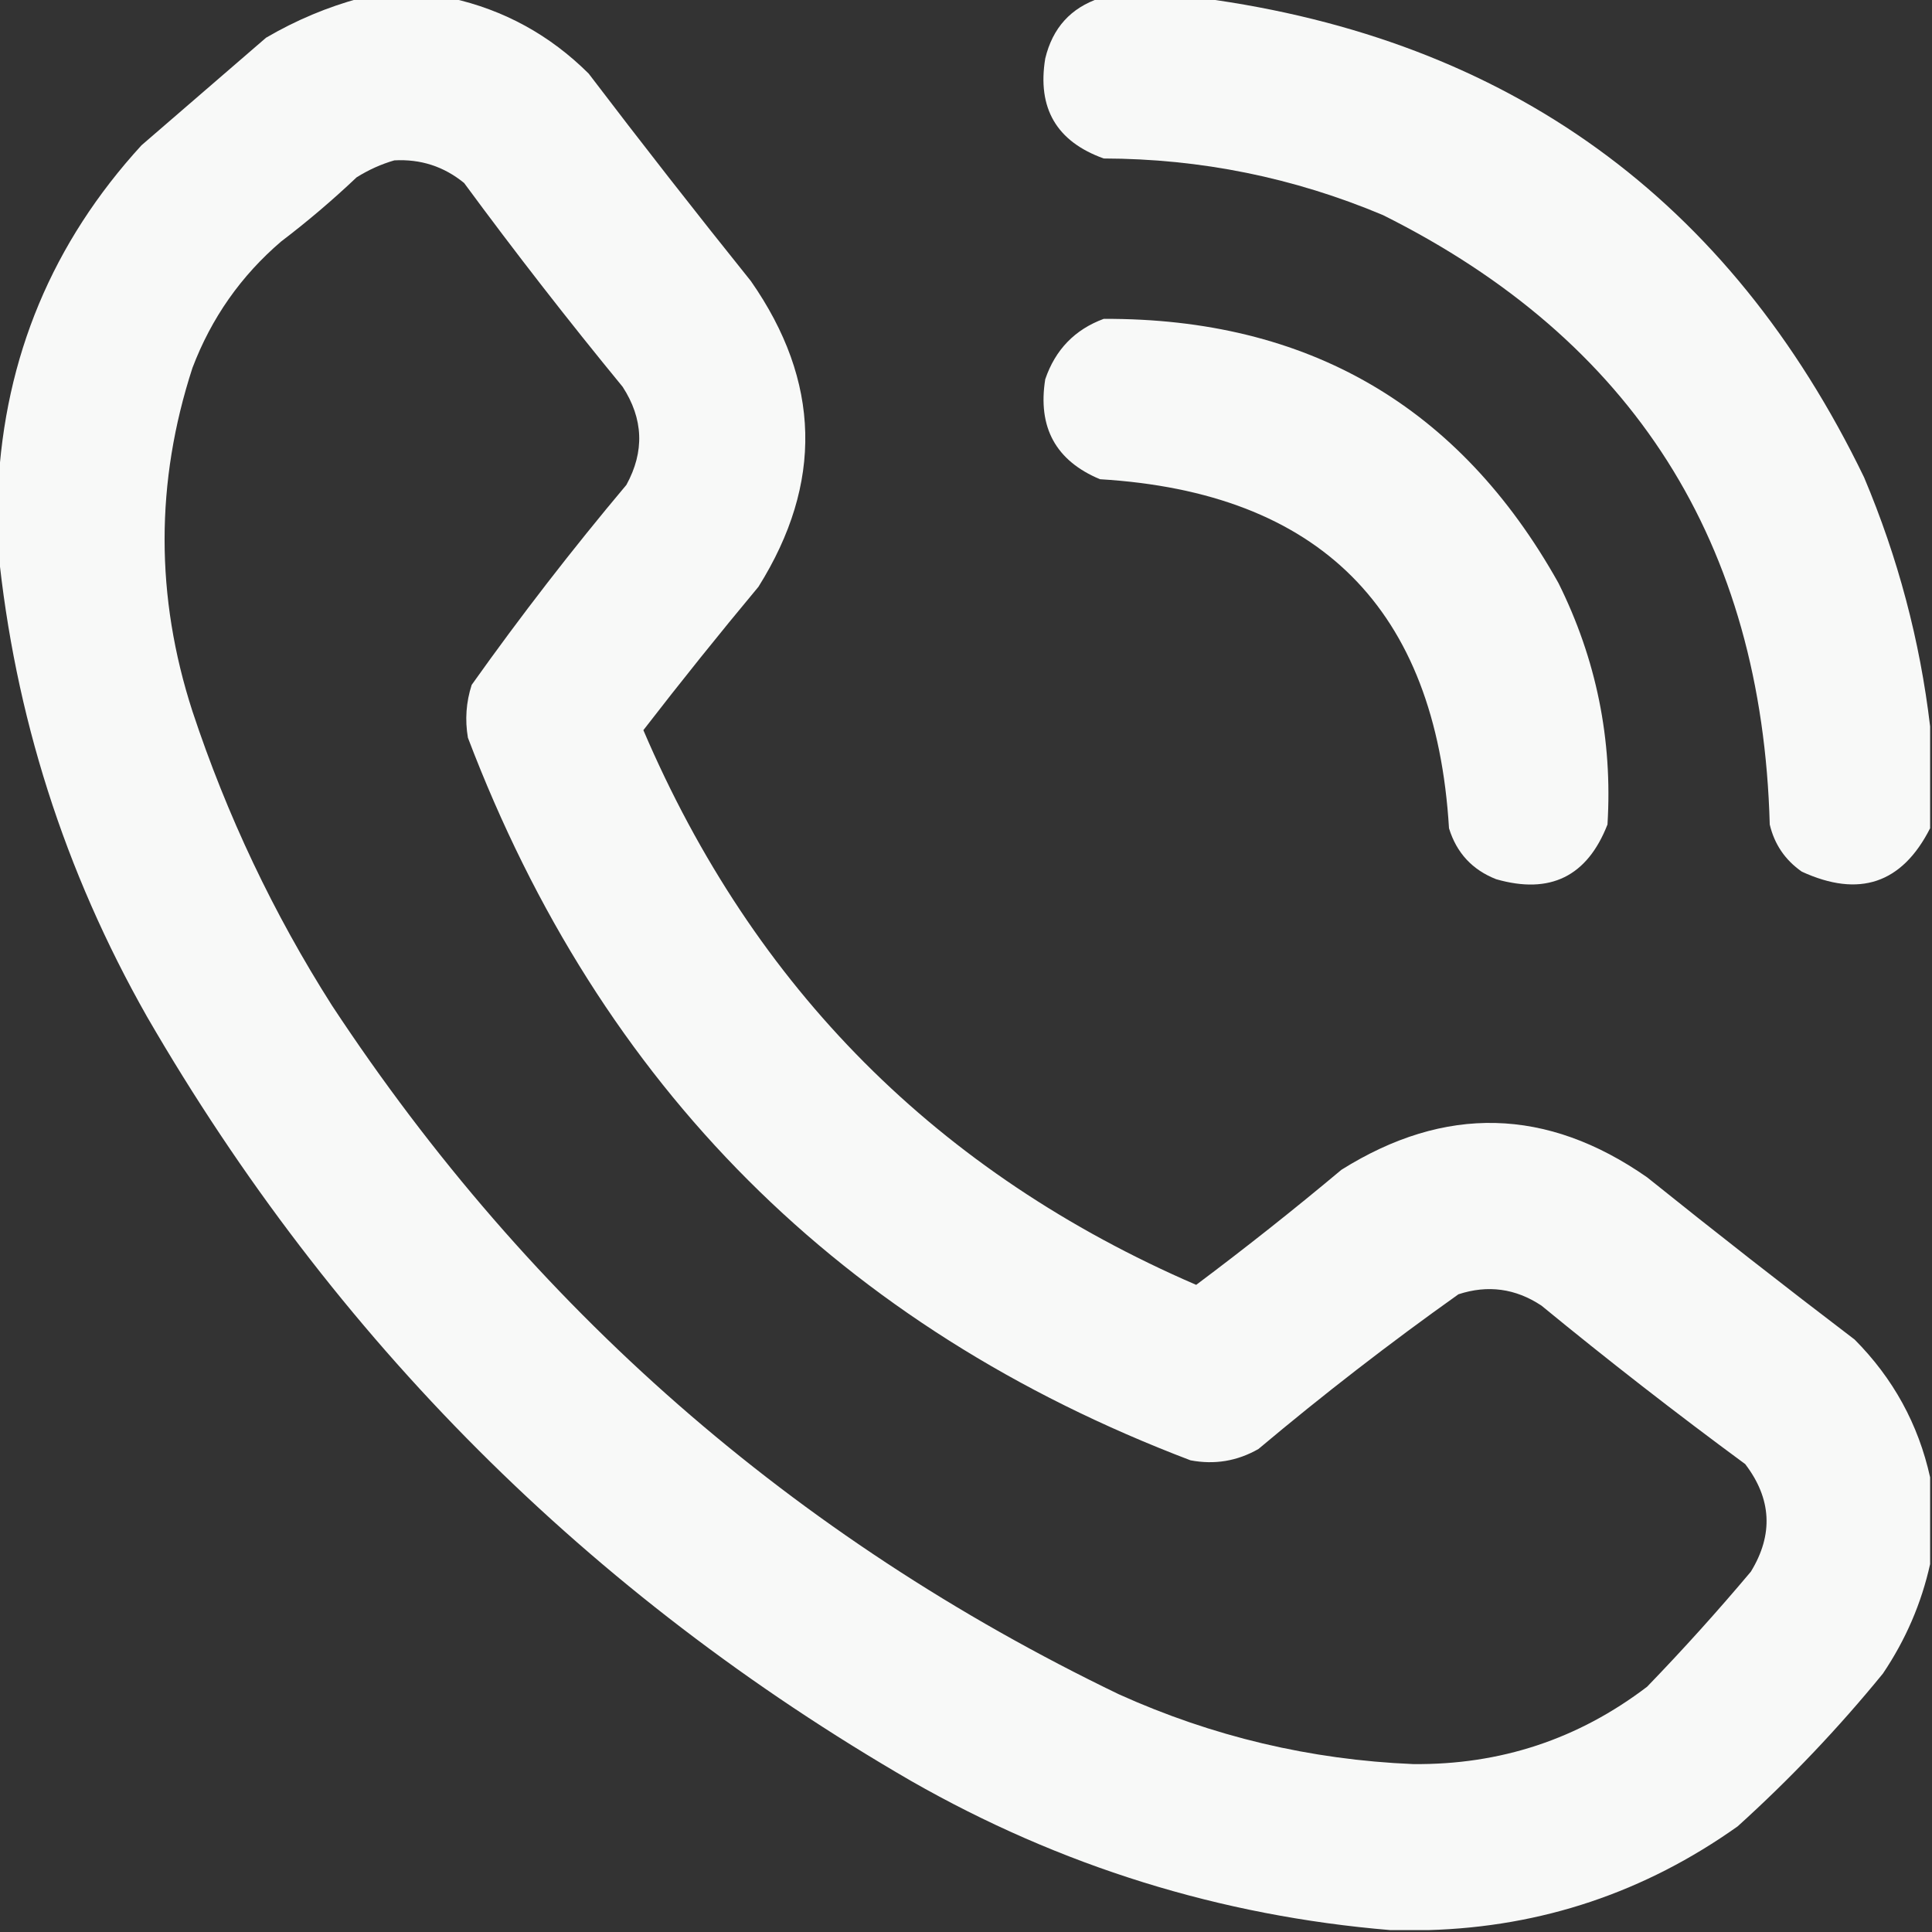
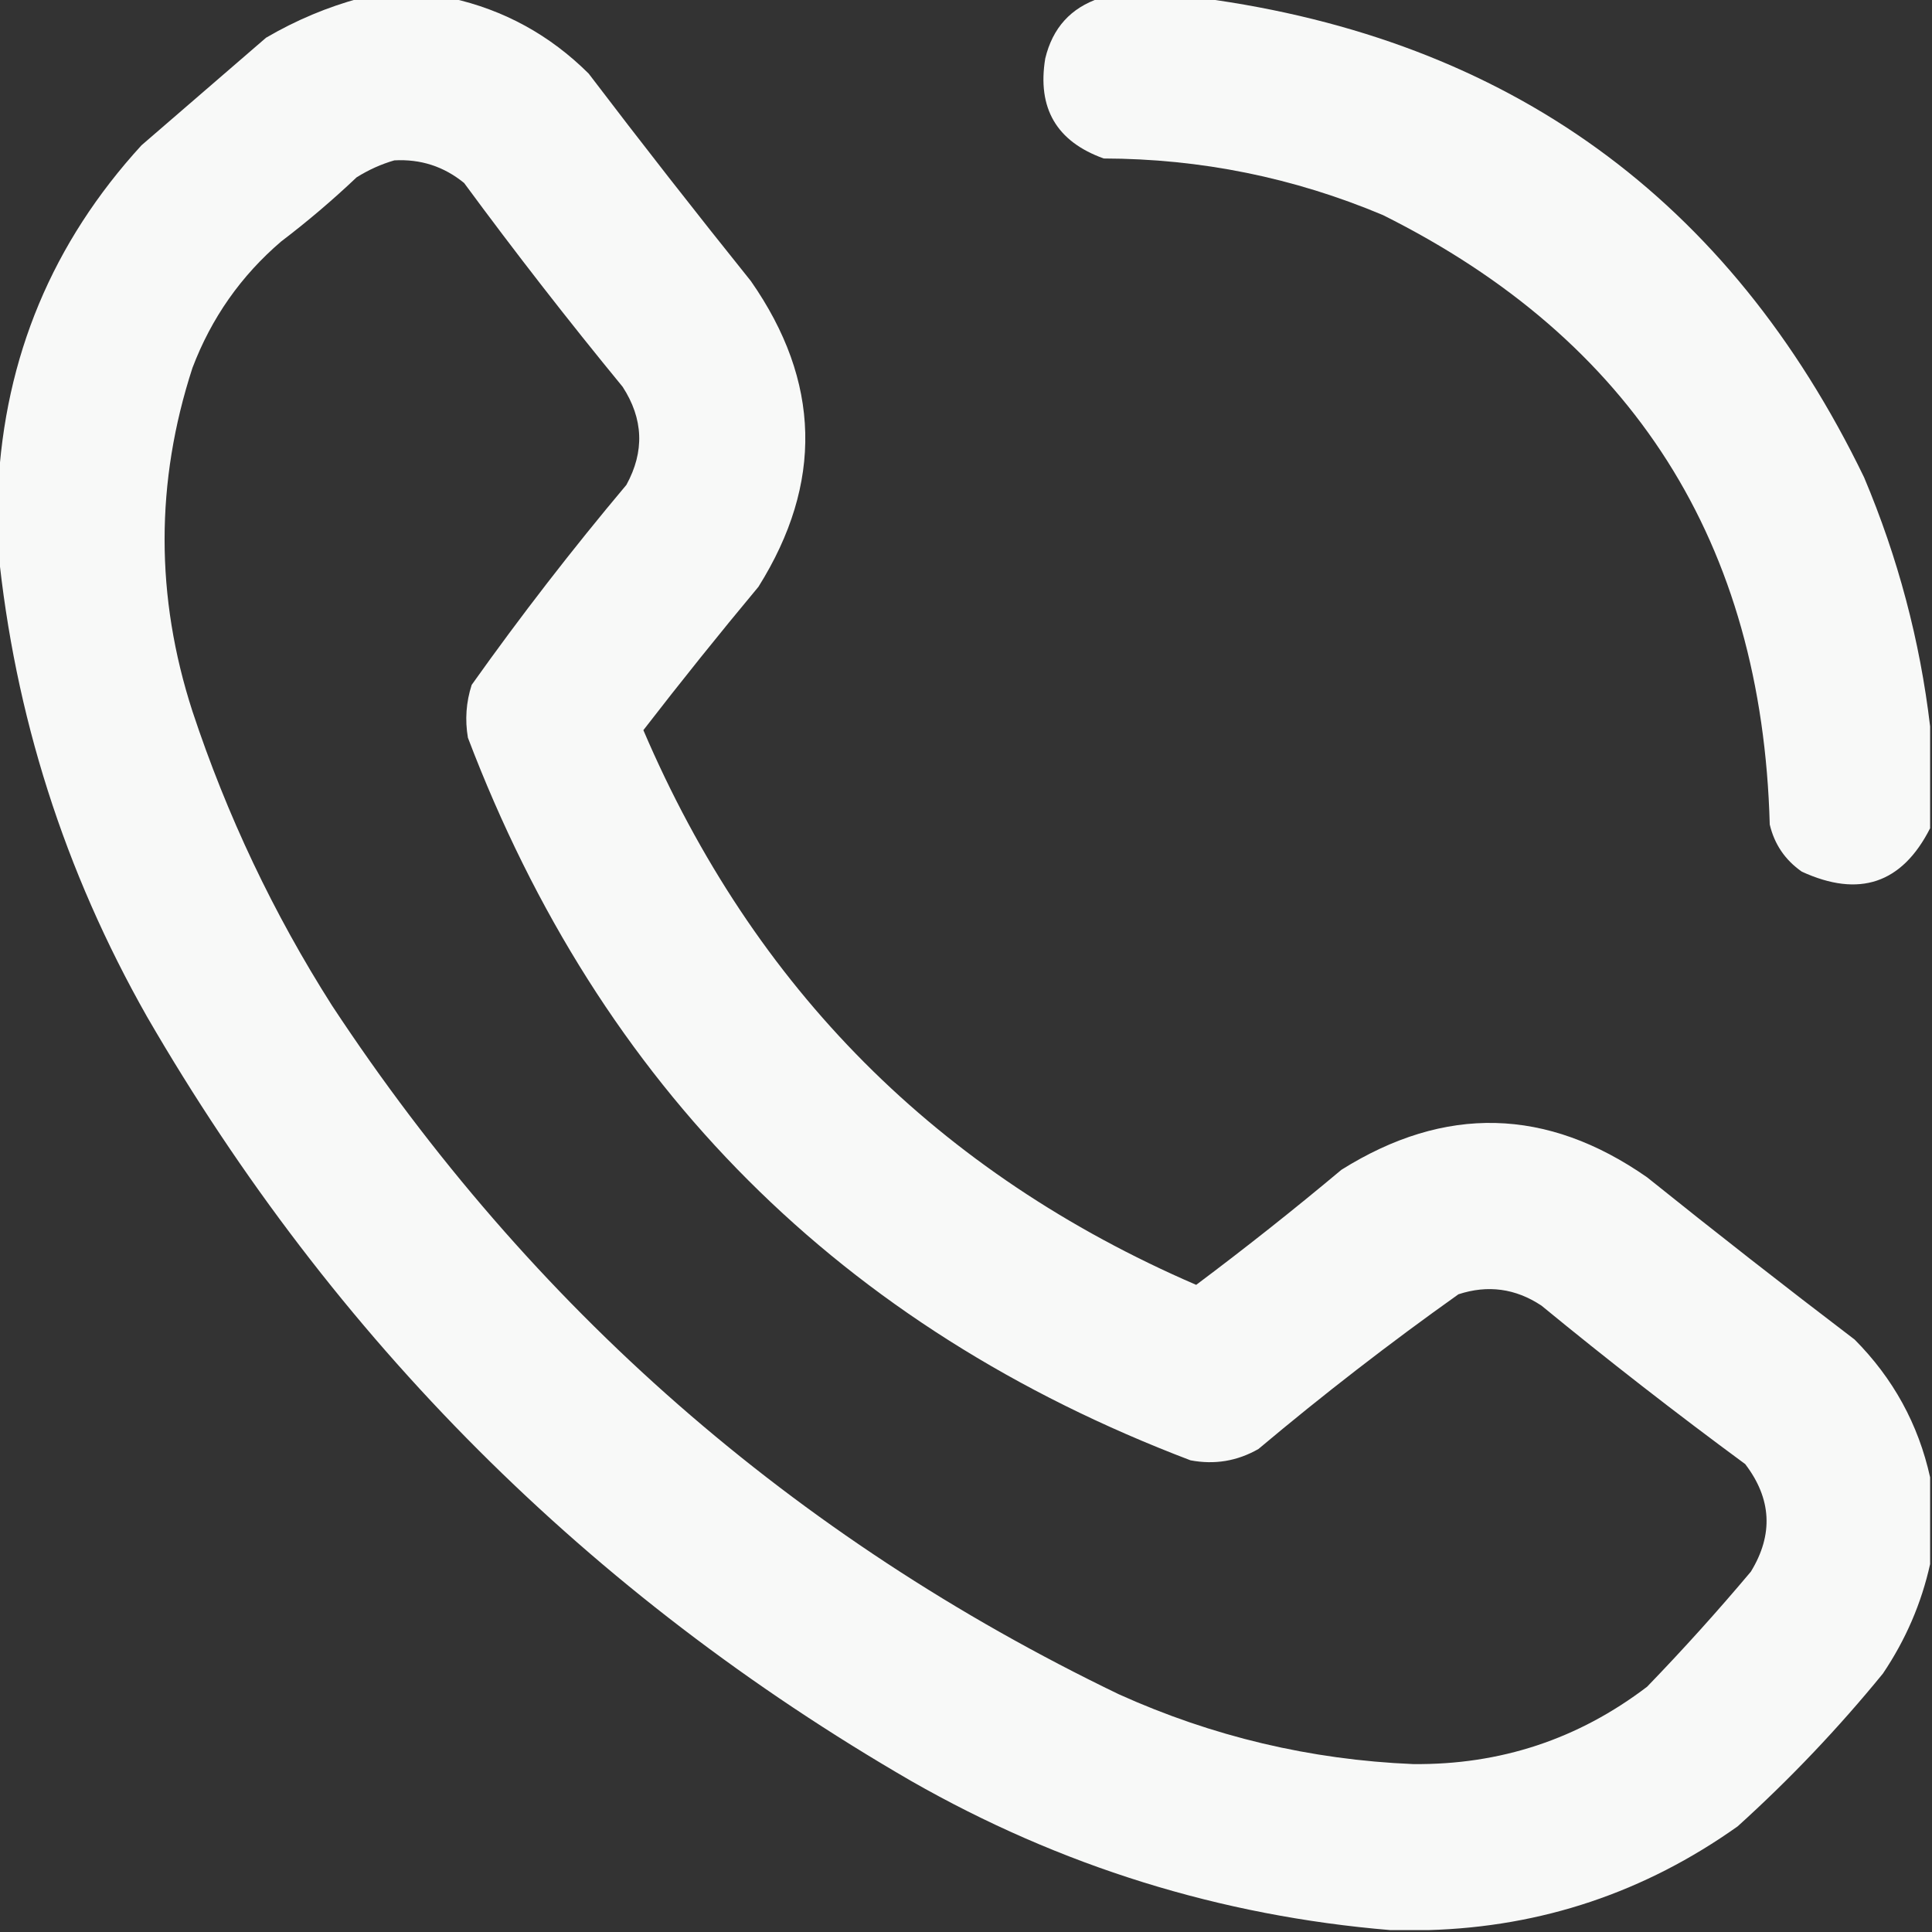
<svg xmlns="http://www.w3.org/2000/svg" version="1.1" width="512px" height="512px" style="shape-rendering:geometricPrecision; text-rendering:geometricPrecision; image-rendering:optimizeQuality; fill-rule:evenodd; clip-rule:evenodd">
  <rect width="100%" height="100%" fill="#333333" stroke="none" />
  <g>
    <path style="opacity:0.972" fill="#fefffe" d="M 95.5,-0.5 C 103.5,-0.5 111.5,-0.5 119.5,-0.5C 133.552,2.612 145.719,9.278 156,19.5C 170.092,38.015 184.425,56.348 199,74.5C 217.53,101.056 218.197,128.056 201,155.5C 190.593,167.984 180.427,180.651 170.5,193.5C 199.791,261.957 248.624,310.957 317,340.5C 330.089,330.699 342.922,320.533 355.5,310C 382.944,292.803 409.944,293.47 436.5,312C 454.652,326.575 472.985,340.908 491.5,355C 501.722,365.281 508.388,377.448 511.5,391.5C 511.5,399.167 511.5,406.833 511.5,414.5C 509.2,424.876 505.034,434.543 499,443.5C 487.179,457.987 474.346,471.487 460.5,484C 435.89,501.481 408.557,510.648 378.5,511.5C 375.167,511.5 371.833,511.5 368.5,511.5C 323.413,507.752 281.08,494.586 241.5,472C 156,422.5 88.5,355 39,269.5C 17.041,230.798 3.875,189.465 -0.5,145.5C -0.5,140.167 -0.5,134.833 -0.5,129.5C 1.243,94.604 13.91,64.27 37.5,38.5C 48.5,29 59.5,19.5 70.5,10C 78.453,5.35 86.786,1.85 95.5,-0.5 Z M 104.5,42.5 C 111.469,42.115 117.636,44.115 123,48.5C 136.517,66.862 150.517,84.862 165,102.5C 170.517,110.994 170.851,119.661 166,128.5C 151.608,145.625 137.941,163.291 125,181.5C 123.524,186.076 123.19,190.743 124,195.5C 159.167,288 223,351.833 315.5,387C 321.886,388.209 327.886,387.209 333.5,384C 350.625,369.608 368.291,355.941 386.5,343C 394.299,340.447 401.633,341.447 408.5,346C 426.138,360.483 444.138,374.483 462.5,388C 469.506,397.179 470.006,406.679 464,416.5C 455.203,426.965 446.037,437.132 436.5,447C 418.256,460.9 397.59,467.734 374.5,467.5C 347.303,466.367 321.303,460.201 296.5,449C 210.269,407.445 140.769,346.612 88,266.5C 72.457,242.077 60.123,216.077 51,188.5C 41.156,158.109 41.156,127.775 51,97.5C 56.016,84.282 63.849,73.116 74.5,64C 81.46,58.708 88.127,53.042 94.5,47C 97.703,44.997 101.036,43.497 104.5,42.5 Z" />
  </g>
  <g>
    <path style="opacity:0.972" fill="#fefffe" d="M 291.5,-0.5 C 300.5,-0.5 309.5,-0.5 318.5,-0.5C 399.793,10.391 458.293,52.725 494,126.5C 502.99,147.799 508.823,169.799 511.5,192.5C 511.5,201.5 511.5,210.5 511.5,219.5C 504.06,234.148 492.726,237.981 477.5,231C 473.072,227.908 470.239,223.741 469,218.5C 466.991,143.928 432.824,90.094 366.5,57C 342.865,47.06 318.198,42.06 292.5,42C 280.005,37.517 274.839,28.683 277,15.5C 278.947,7.393 283.78,2.06 291.5,-0.5 Z" />
  </g>
  <g>
-     <path style="opacity:0.968" fill="#fefffe" d="M 292.5,84.5 C 346.598,84.286 386.764,107.619 413,154.5C 423.044,174.677 427.378,196.01 426,218.5C 420.627,232.269 410.794,237.103 396.5,233C 390.172,230.518 386.006,226.018 384,219.5C 380.498,161.331 349.665,130.498 291.5,127C 279.794,122.098 274.961,113.265 277,100.5C 279.685,92.65 284.852,87.317 292.5,84.5 Z" />
-   </g>
+     </g>
</svg>